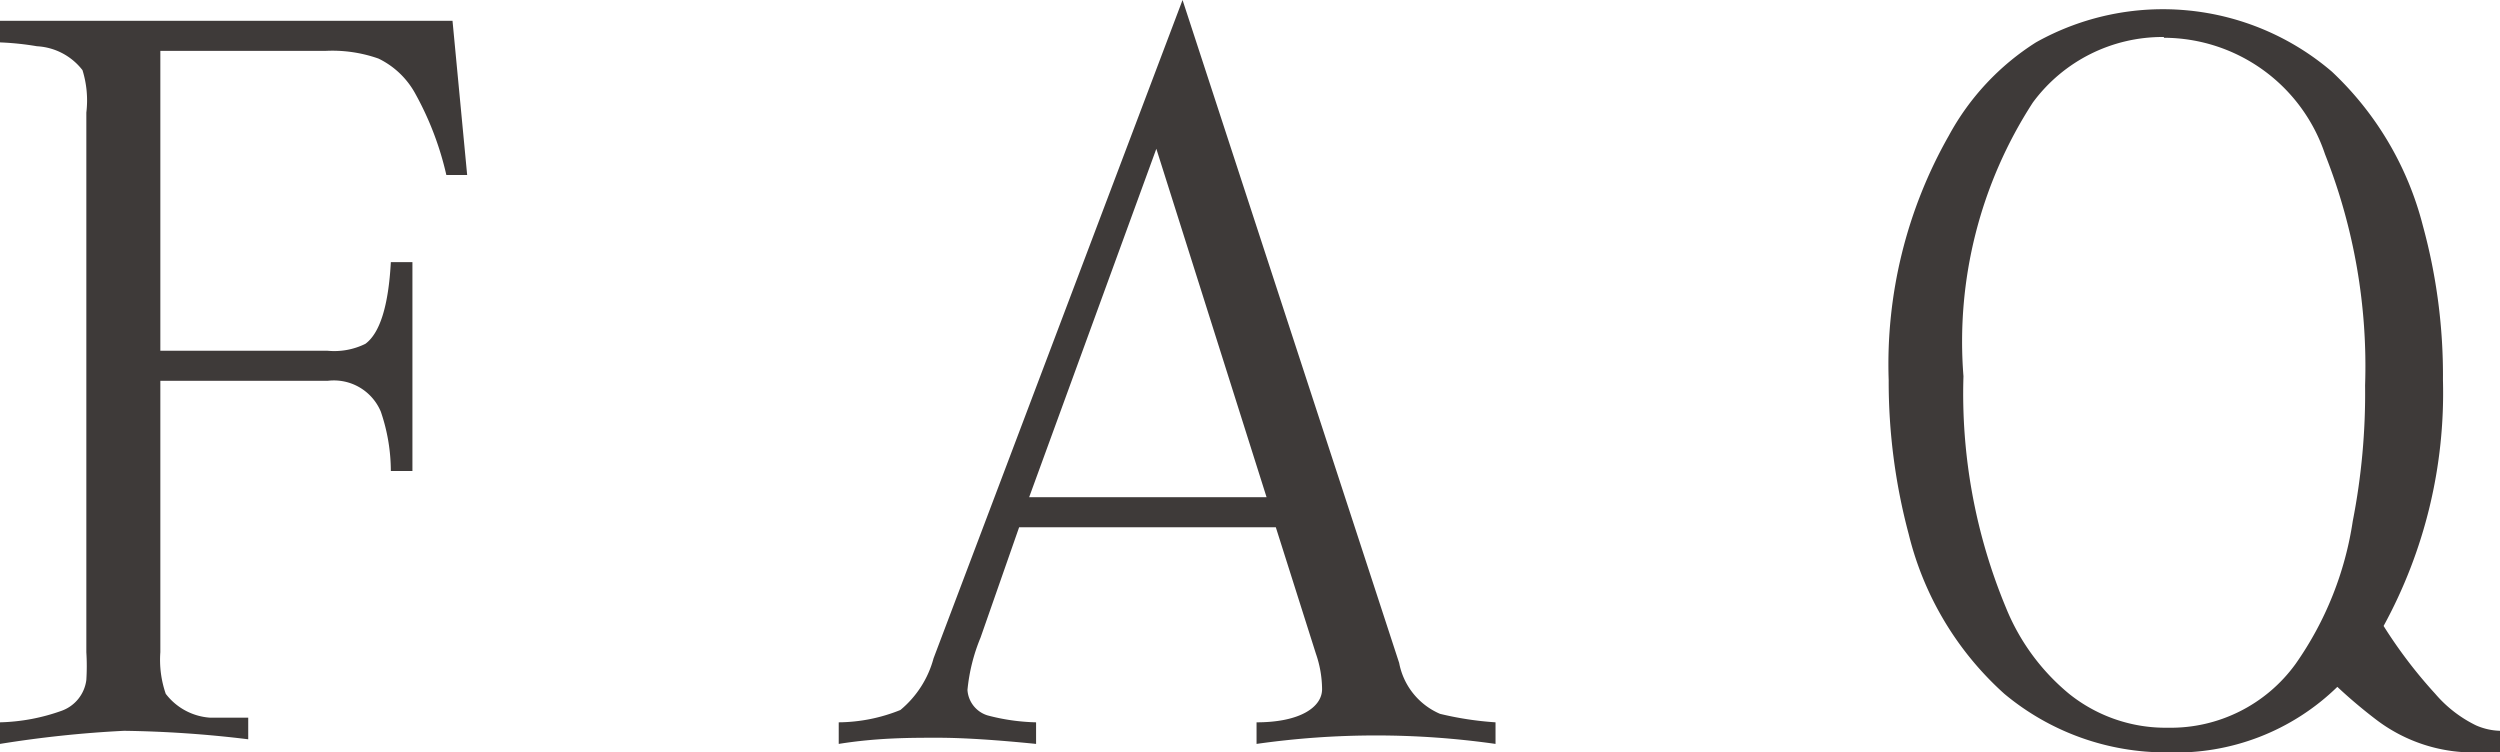
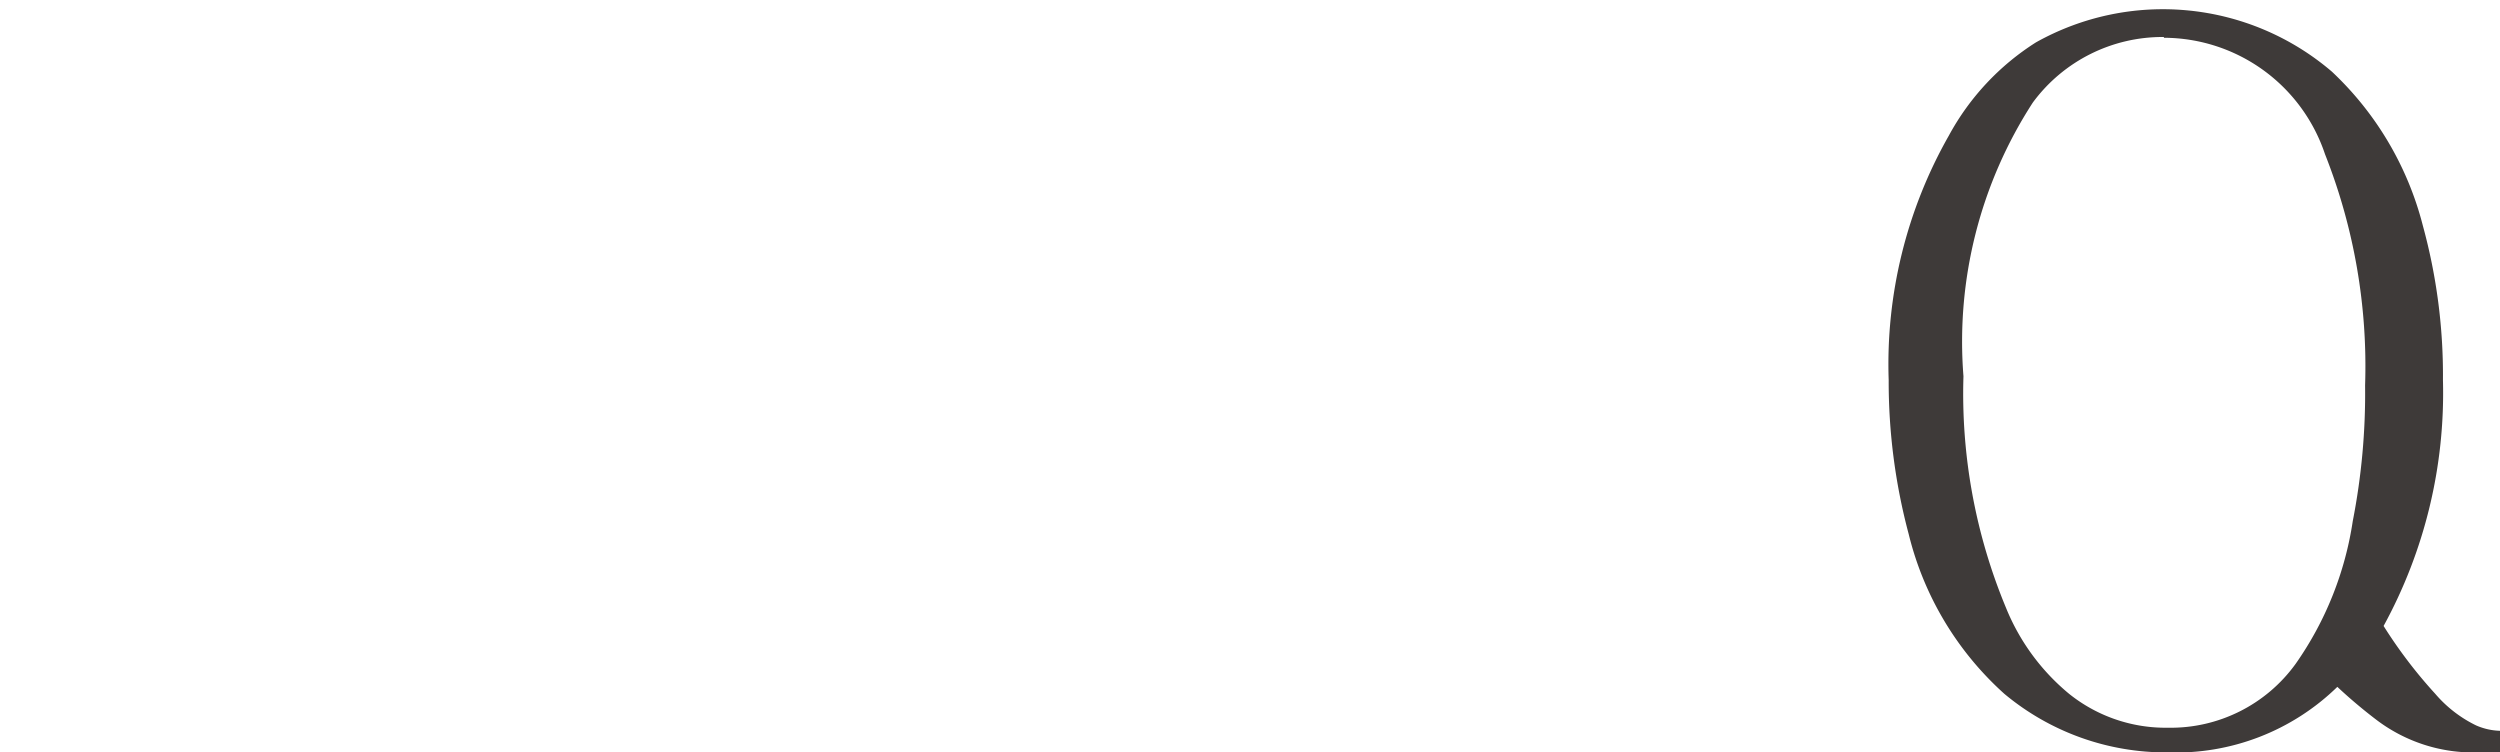
<svg xmlns="http://www.w3.org/2000/svg" viewBox="0 0 32.43 9.76">
  <defs>
    <style>.cls-1{fill:#3e3a39;}</style>
  </defs>
  <g id="レイヤー_2" data-name="レイヤー 2">
    <g id="レイヤー_1-2" data-name="レイヤー 1">
-       <path class="cls-1" d="M2.08,4.94V8.46A1.35,1.35,0,0,0,2.15,9a.79.79,0,0,0,.58.31l.49,0v.28a14.79,14.79,0,0,0-1.61-.11A14.64,14.64,0,0,0,0,9.65V9.37a2.54,2.54,0,0,0,.8-.15.49.49,0,0,0,.32-.4,2.93,2.93,0,0,0,0-.36v-7A1.32,1.32,0,0,0,1.07.91.8.8,0,0,0,.48.6,3.74,3.74,0,0,0,0,.55V.27H5.87l.19,2H5.79a4,4,0,0,0-.4-1.05A1.08,1.08,0,0,0,4.91.76a1.8,1.8,0,0,0-.69-.1H2.08V4.55H4.25a.91.91,0,0,0,.49-.09c.19-.14.3-.5.33-1.06h.28V6.11H5.07a2.39,2.39,0,0,0-.13-.77.66.66,0,0,0-.69-.4Z" />
-       <path class="cls-1" d="M16.55,6.84H13.22l-.5,1.43a2.36,2.36,0,0,0-.17.68.37.37,0,0,0,.26.33,2.67,2.67,0,0,0,.63.09v.28c-.5-.05-.93-.08-1.28-.08s-.78,0-1.28.08V9.37a2.18,2.18,0,0,0,.8-.16,1.31,1.31,0,0,0,.43-.67L15.34,0l2.81,8.6a.9.9,0,0,0,.53.66,4.24,4.24,0,0,0,.72.11v.28a11,11,0,0,0-3.1,0V9.37c.57,0,.85-.2.85-.43a1.43,1.43,0,0,0-.08-.46Zm-3.2-.39h3.08L15,1.93Z" />
      <path class="cls-1" d="M32.43,9.48v.28h-.28a2.08,2.08,0,0,1-1.32-.42,6.52,6.52,0,0,1-.51-.43,3,3,0,0,1-2.2.85A3.27,3.27,0,0,1,26,9a4.09,4.09,0,0,1-1.24-2.07,7.67,7.67,0,0,1-.26-2,6,6,0,0,1,.78-3.17A3.28,3.28,0,0,1,26.41.55a3.37,3.37,0,0,1,3.84.38,4.15,4.15,0,0,1,1.18,2,7.34,7.34,0,0,1,.26,2,6.3,6.3,0,0,1-.77,3.19,6.16,6.16,0,0,0,.67.88,1.64,1.64,0,0,0,.53.41A.83.83,0,0,0,32.43,9.48Zm-4.36-9a2.09,2.09,0,0,0-1.7.85,5.7,5.7,0,0,0-.9,3.55,7.23,7.23,0,0,0,.55,3A2.82,2.82,0,0,0,26.84,9a2,2,0,0,0,1.28.44,2,2,0,0,0,1.66-.83,4.34,4.34,0,0,0,.74-1.85A8.62,8.62,0,0,0,30.68,5a7.48,7.48,0,0,0-.52-3A2.21,2.21,0,0,0,28.07.49Z" />
    </g>
  </g>
</svg>